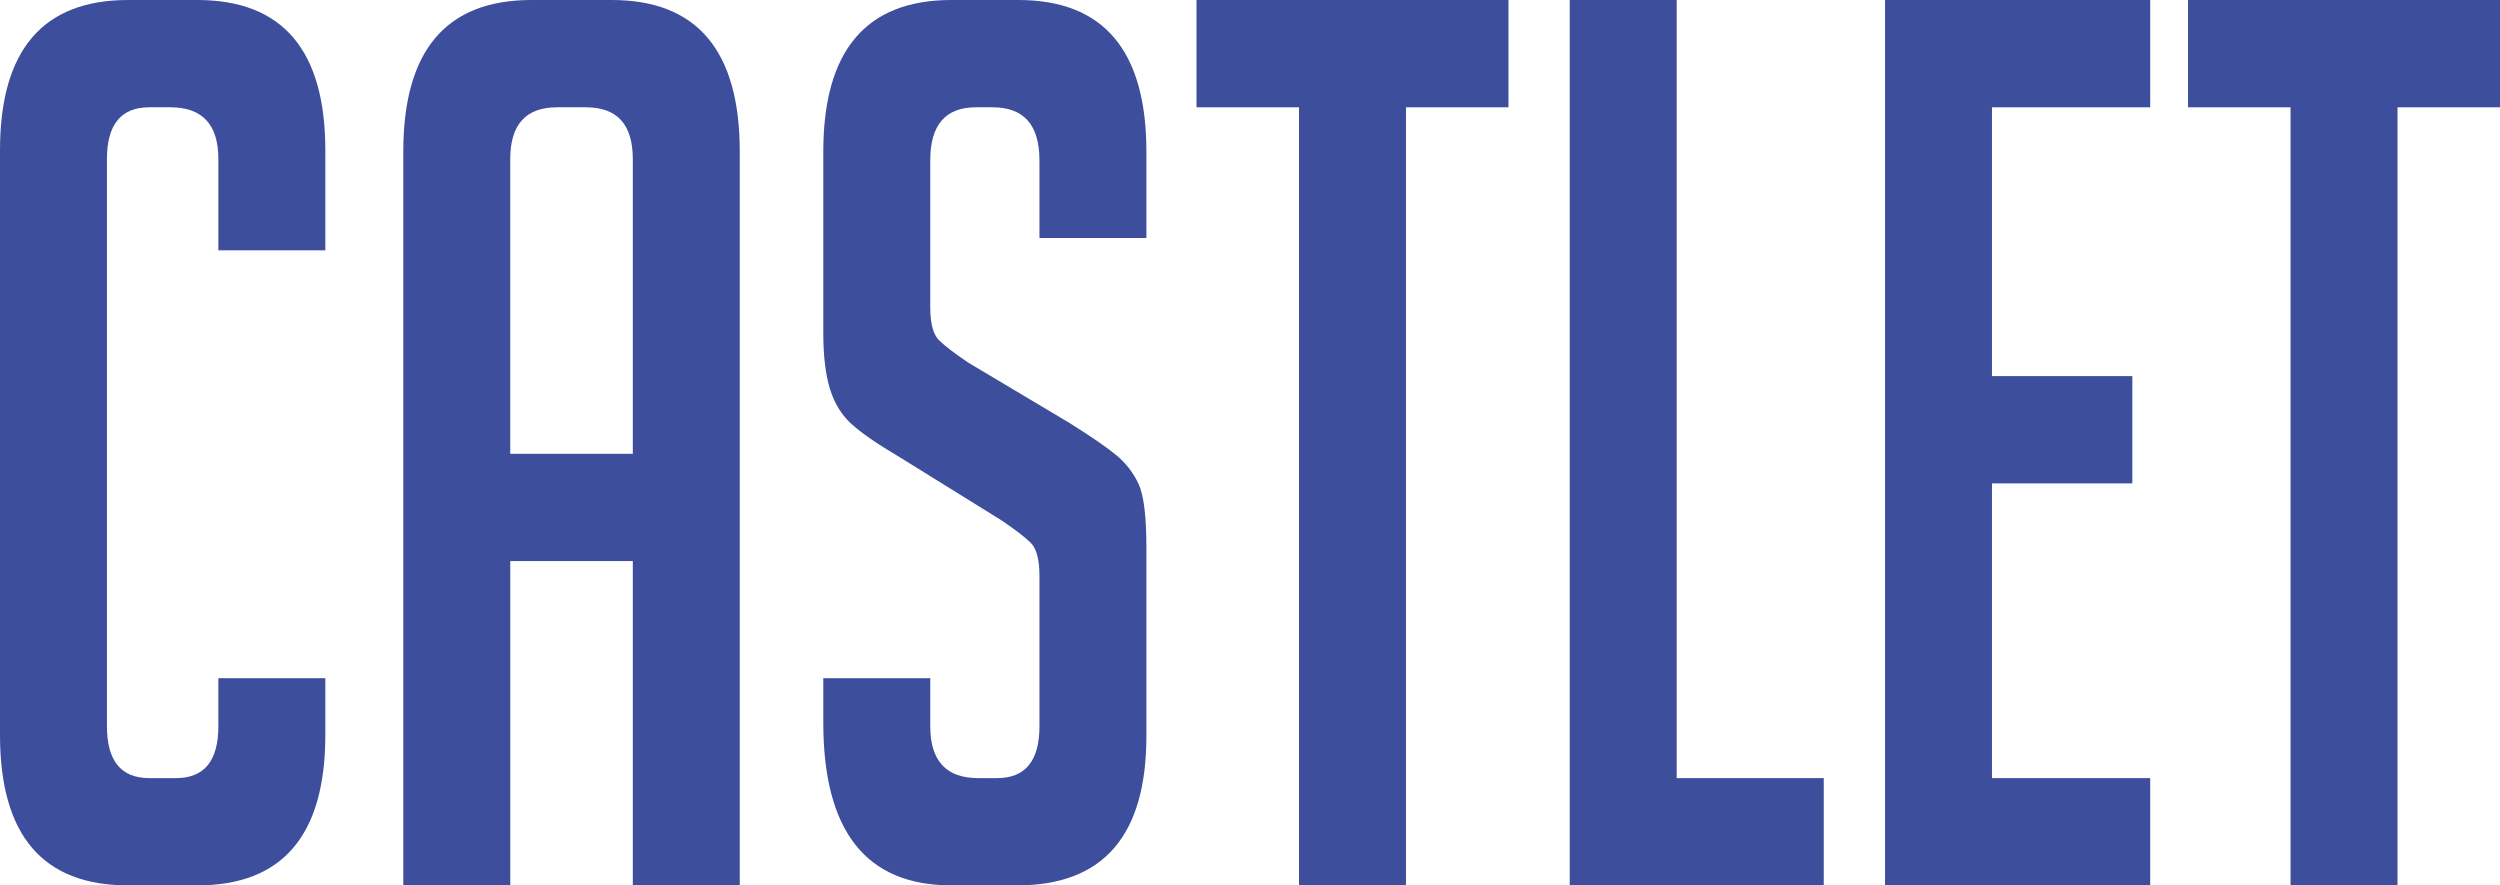
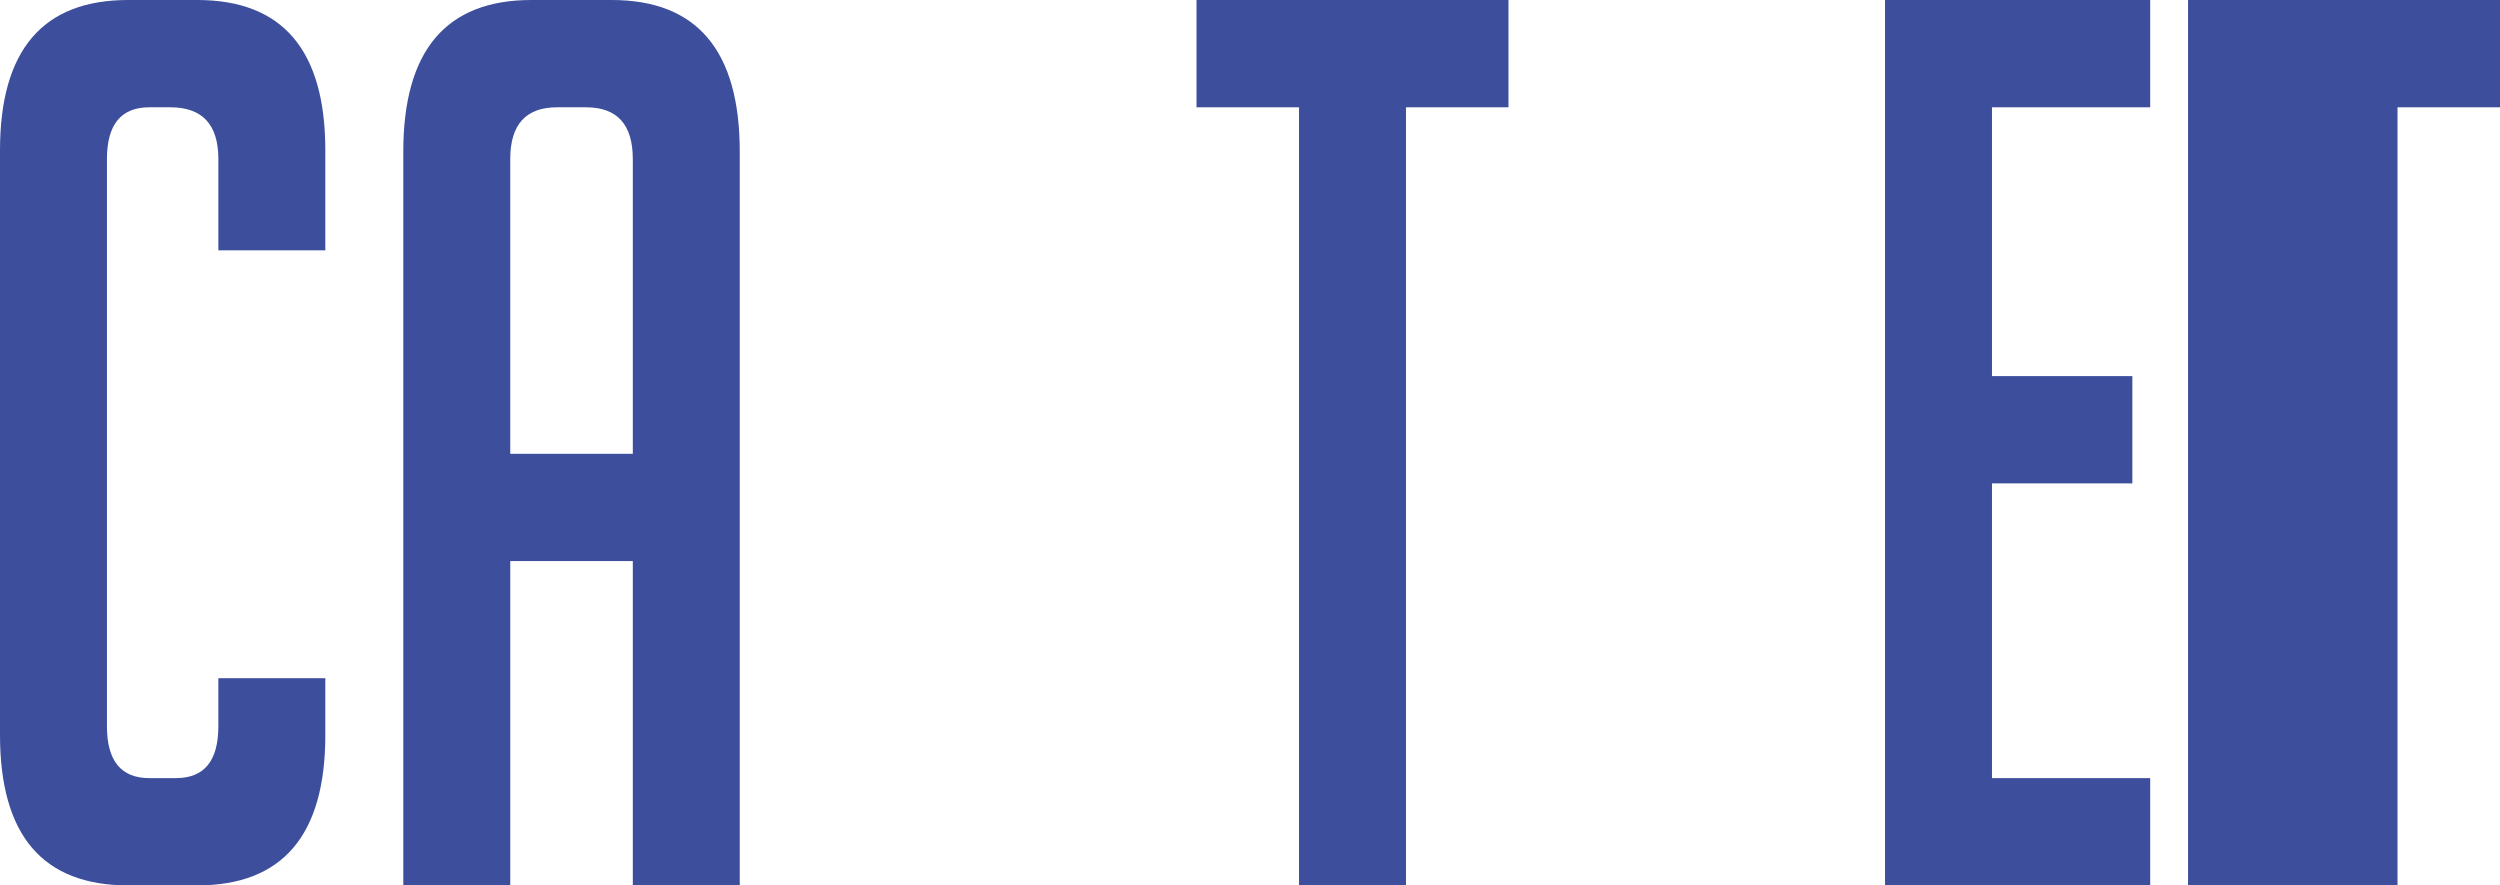
<svg xmlns="http://www.w3.org/2000/svg" version="1.1" x="0px" y="0px" width="127.356px" height="45.104px" viewBox="0 0 127.356 45.104" style="enable-background:new 0 0 127.356 45.104;" xml:space="preserve">
  <style type="text/css">
	.st0{fill:#3D4E9D;}
</style>
  <defs>
</defs>
  <g>
    <path class="st0" d="M16.573,34.55v2.89c0,5.11-2.176,7.664-6.527,7.664H6.527C2.175,45.104,0,42.55,0,37.439V7.664   C0,2.555,2.175,0,6.527,0h3.519c4.351,0,6.527,2.555,6.527,7.664v5.088h-5.449V8.104c0-1.759-0.814-2.638-2.44-2.638H7.605   c-1.438,0-2.157,0.879-2.157,2.638V37c0,1.759,0.718,2.639,2.157,2.639h1.362c1.438,0,2.156-0.88,2.156-2.639v-2.45H16.573z" />
    <path class="st0" d="M25.994,45.104h-5.449V7.727c0-5.15,2.175-7.727,6.527-7.727h4.086c4.351,0,6.527,2.576,6.527,7.727v37.377   h-5.448V28.582h-6.243V45.104z M32.237,23.117V8.104c0-1.759-0.794-2.638-2.384-2.638h-1.476c-1.589,0-2.384,0.879-2.384,2.638   v15.014H32.237z" />
-     <path class="st0" d="M52.952,12.124V8.167c0-1.801-0.794-2.701-2.384-2.701h-0.852c-1.552,0-2.327,0.9-2.327,2.701v7.475   c0,0.839,0.151,1.404,0.454,1.696c0.302,0.294,0.794,0.671,1.476,1.131l5.165,3.078c1.135,0.713,1.938,1.267,2.412,1.665   c0.473,0.398,0.842,0.879,1.107,1.444c0.264,0.565,0.397,1.645,0.397,3.235v9.611c0,5.067-2.195,7.601-6.583,7.601h-3.349   c-4.352,0-6.527-2.764-6.527-8.292V34.55h5.449V37c0,1.759,0.813,2.639,2.44,2.639h0.965c1.438,0,2.157-0.88,2.157-2.639v-7.664   c0-0.837-0.152-1.402-0.454-1.696c-0.303-0.292-0.794-0.669-1.476-1.13l-5.165-3.204c-1.135-0.669-1.958-1.234-2.469-1.696   c-0.511-0.46-0.879-1.057-1.106-1.79c-0.227-0.732-0.341-1.686-0.341-2.858V7.727c0-5.15,2.175-7.727,6.527-7.727h3.405   C56.224,0,58.4,2.576,58.4,7.727v4.397H52.952z" />
    <path class="st0" d="M71.624,5.466v39.638h-5.449V5.466h-5.222V0h15.892v5.466H71.624z" />
-     <path class="st0" d="M92.906,45.104h-12.94V0h5.448v39.639h7.492V45.104z" />
    <path class="st0" d="M96.028,45.104V0h13.508v5.466h-8.06V19.16h7.151v5.465h-7.151v15.014h8.06v5.465H96.028z" />
-     <path class="st0" d="M122.135,5.466v39.638h-5.449V5.466h-5.222V0h15.892v5.466H122.135z" />
+     <path class="st0" d="M122.135,5.466v39.638h-5.449h-5.222V0h15.892v5.466H122.135z" />
  </g>
</svg>